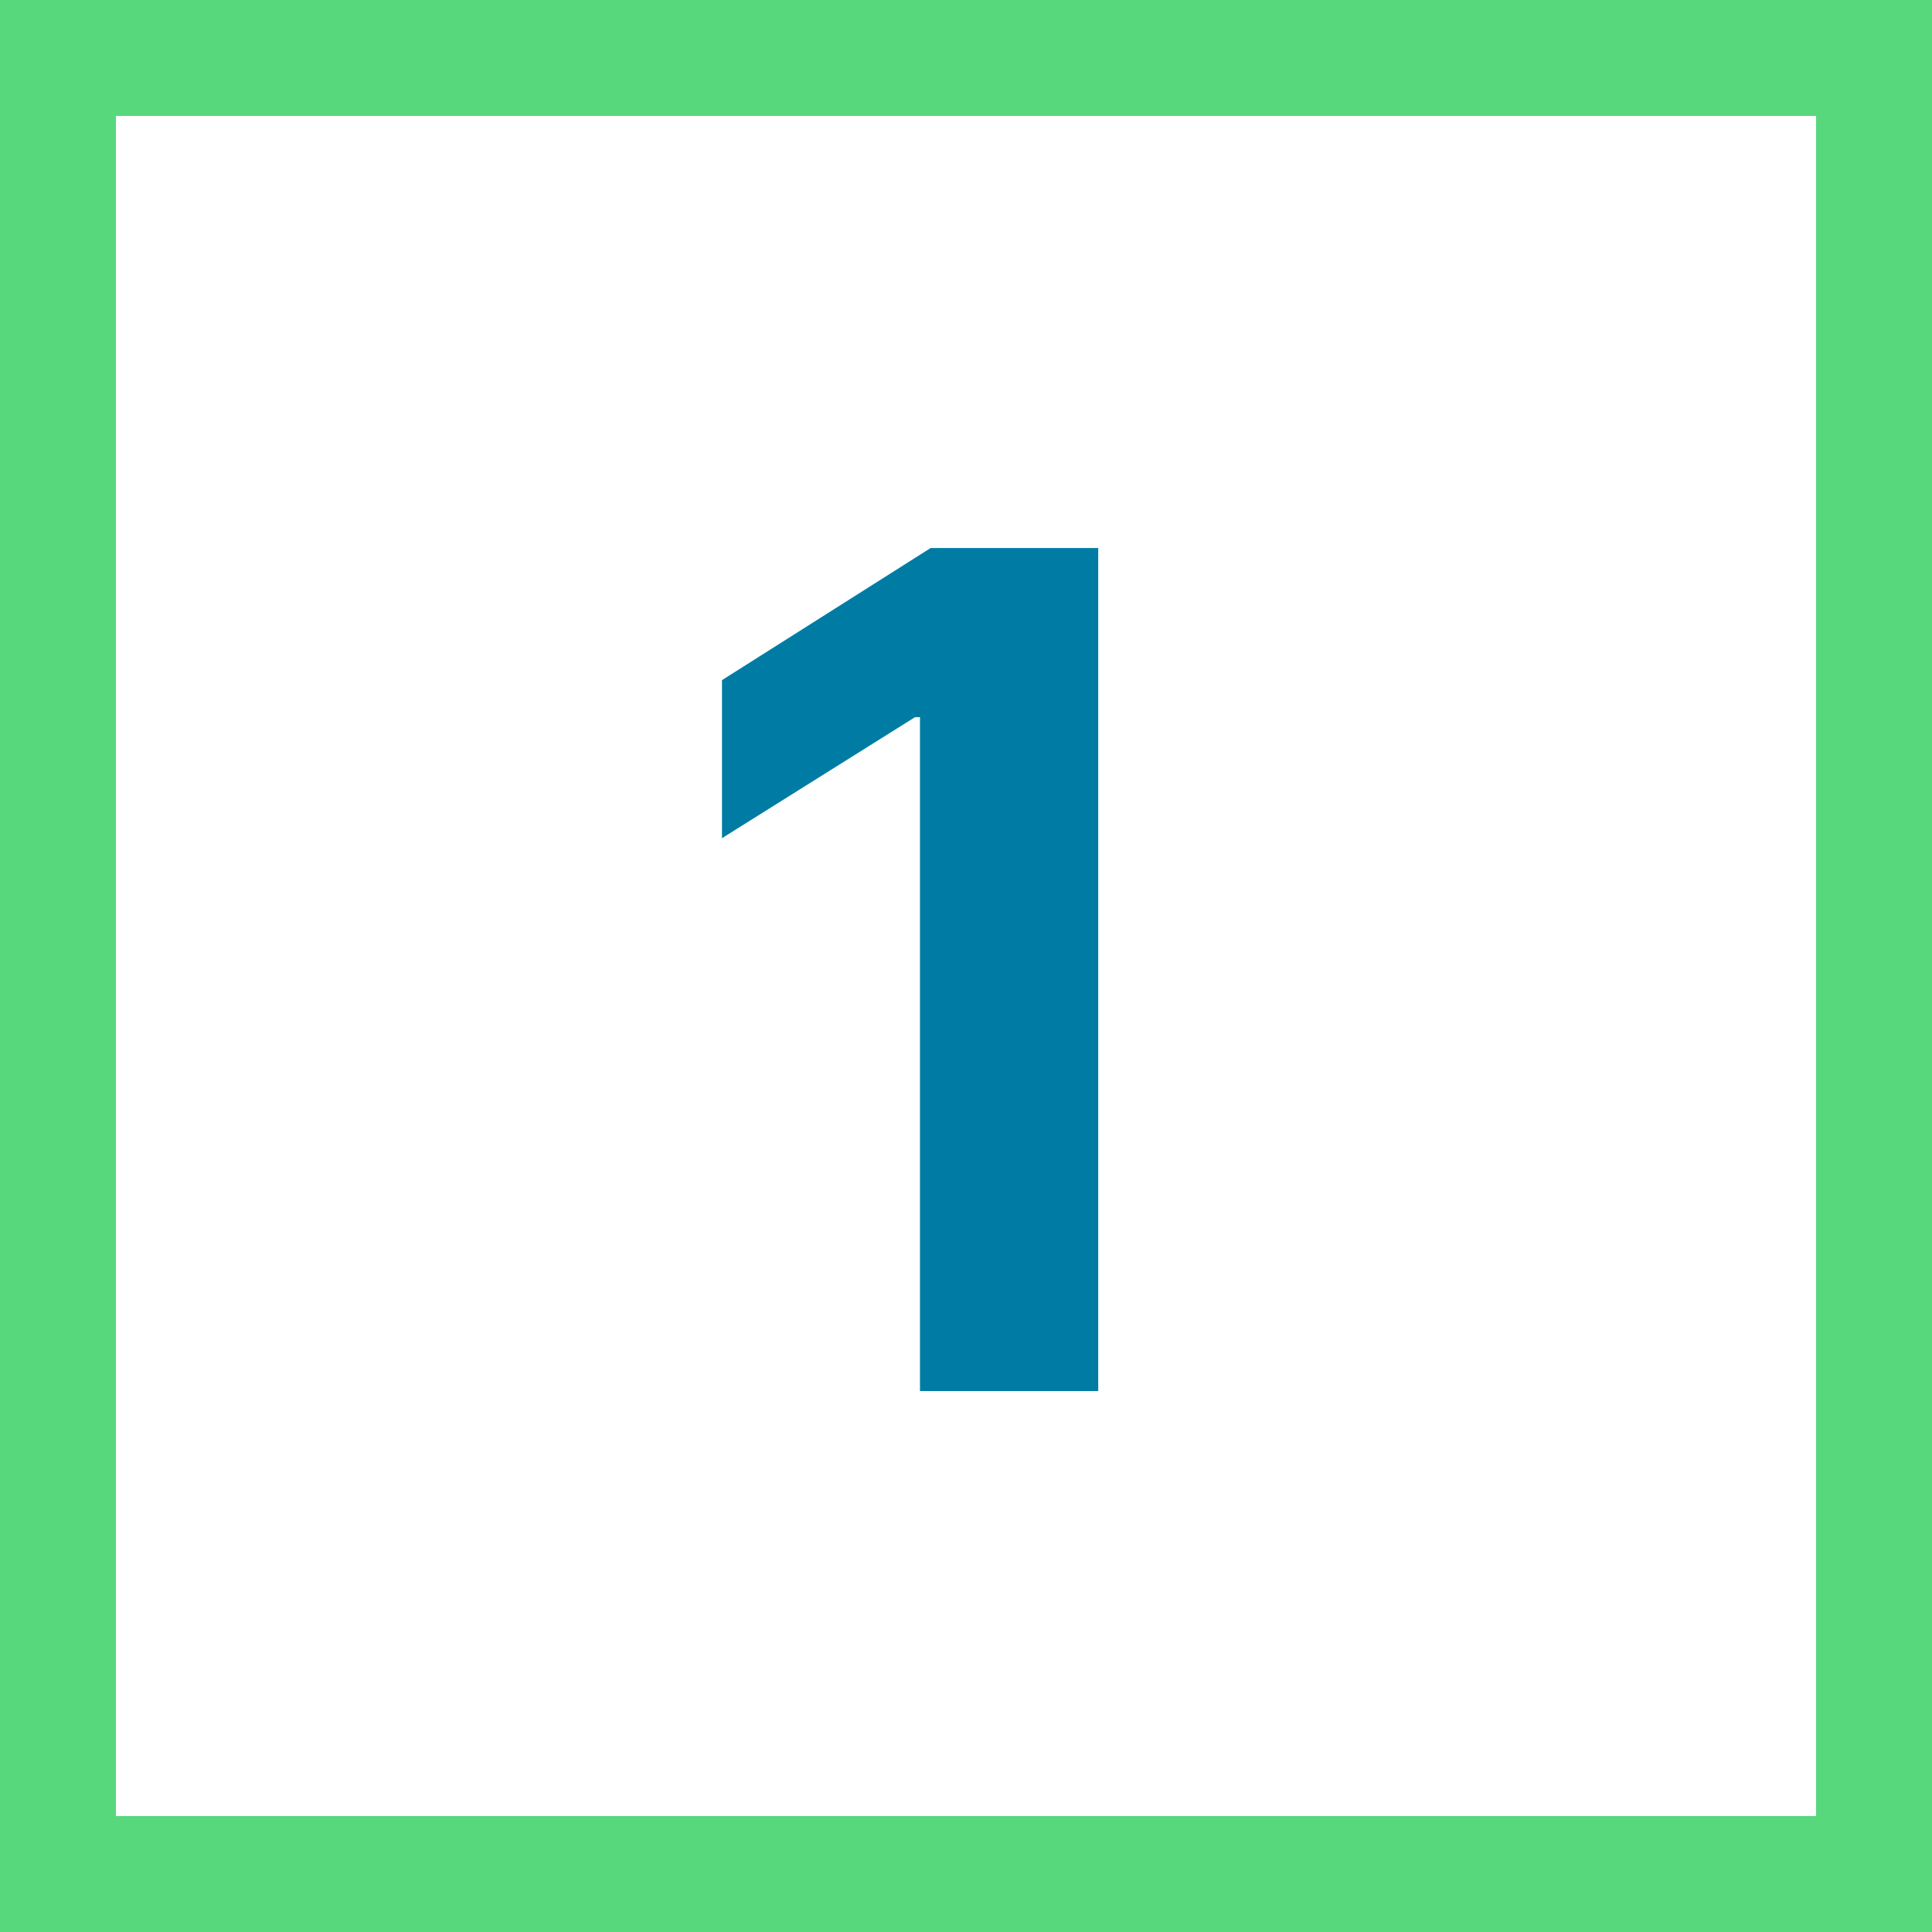
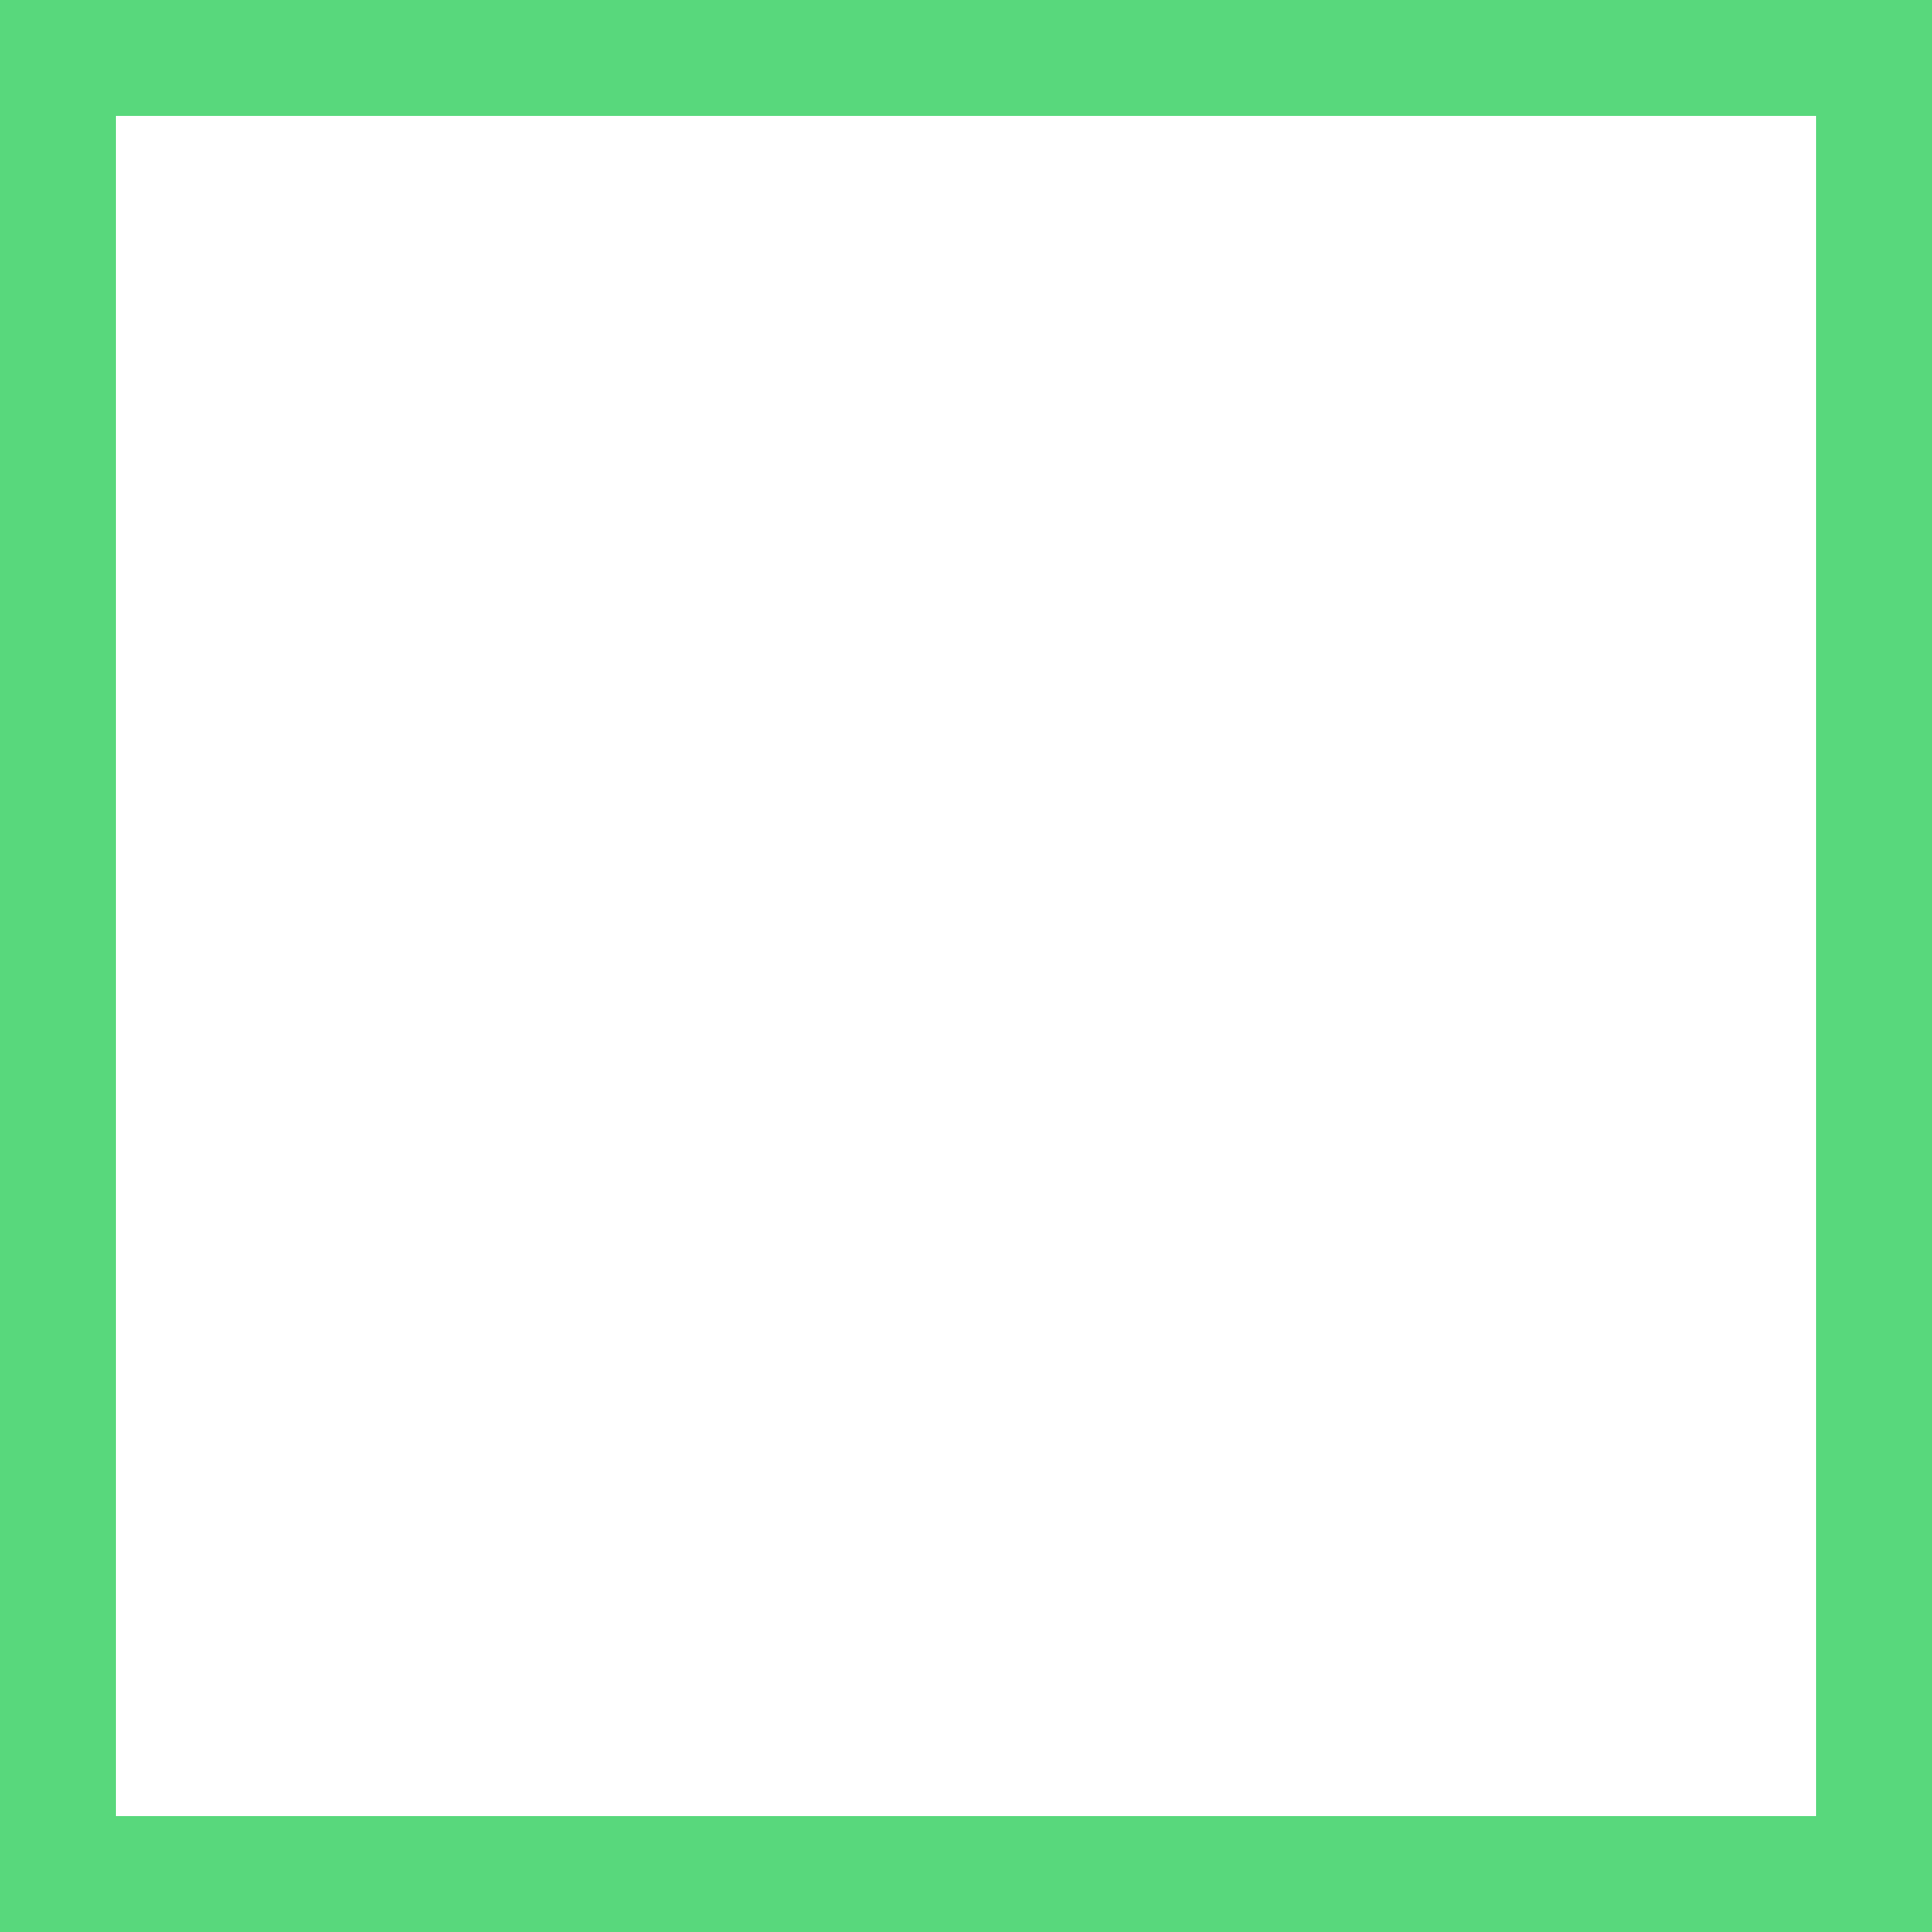
<svg xmlns="http://www.w3.org/2000/svg" width="50" height="50" viewBox="0 0 50 50" fill="none">
-   <path d="M28.422 14.182V36H23.809V18.56H23.681L18.685 21.692V17.602L24.086 14.182H28.422Z" fill="#007CA4" />
  <rect x="1.5" y="1.5" width="47" height="47" stroke="#58D87C" stroke-width="3" />
</svg>